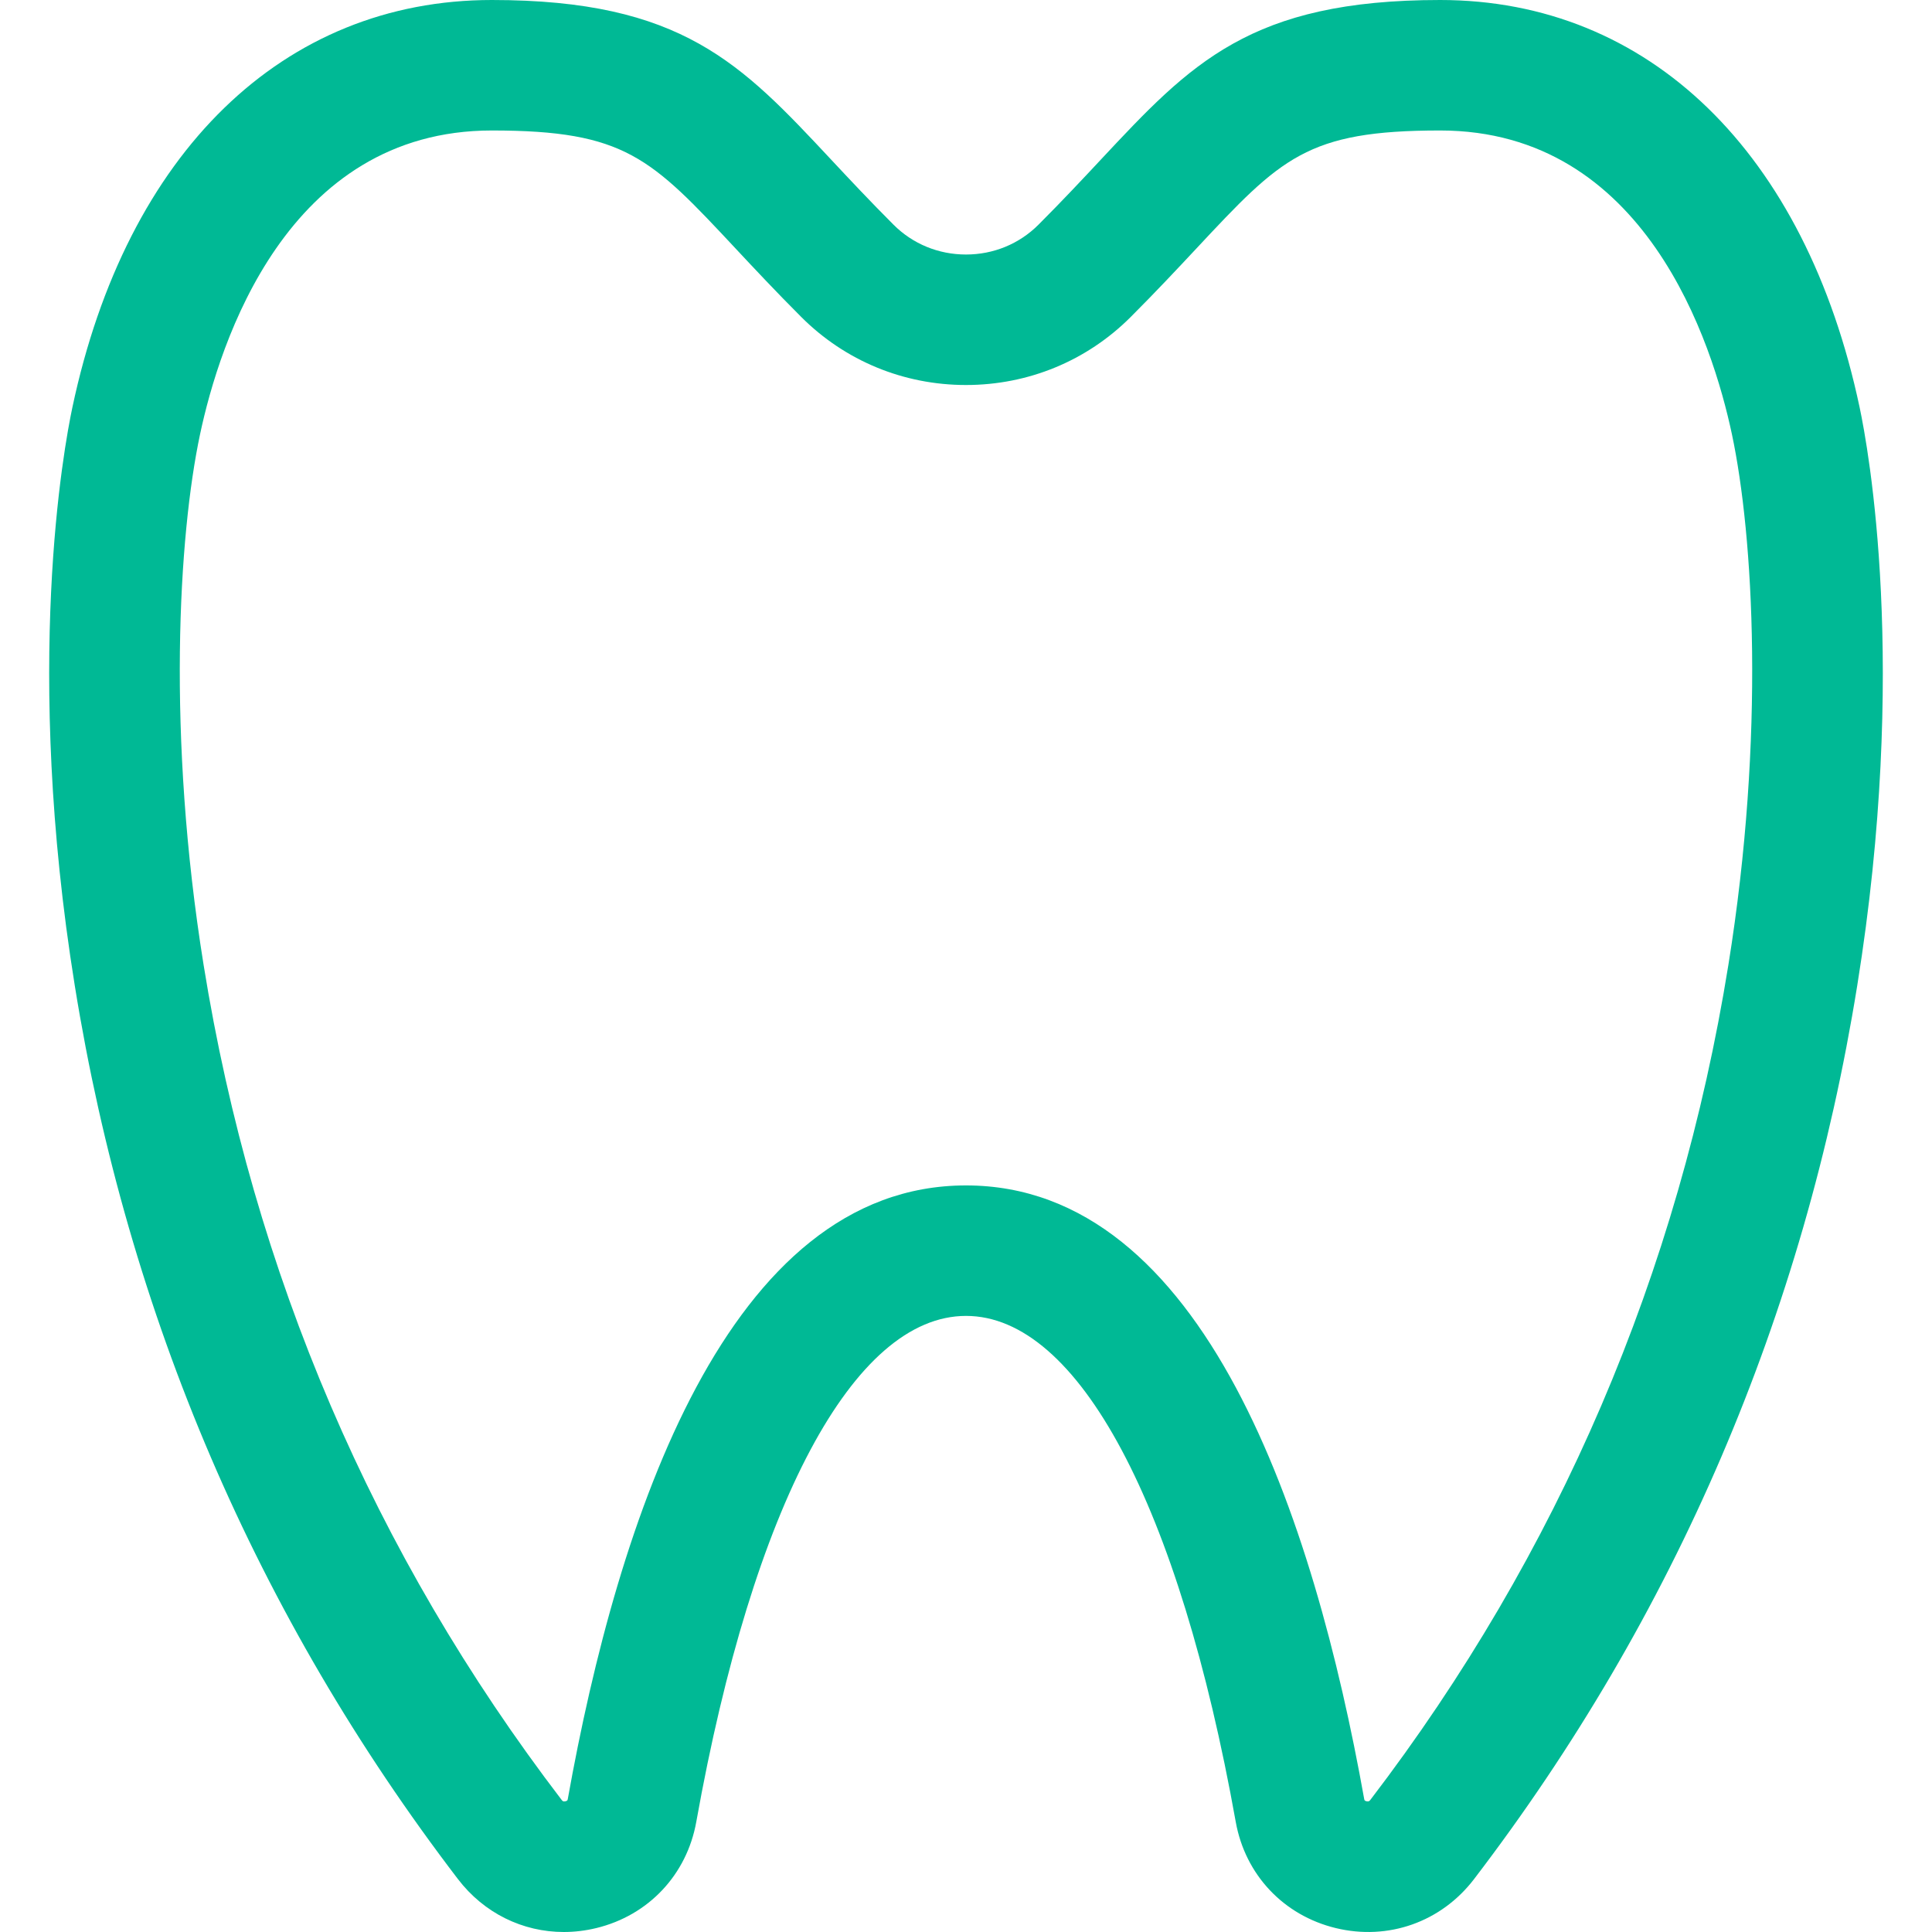
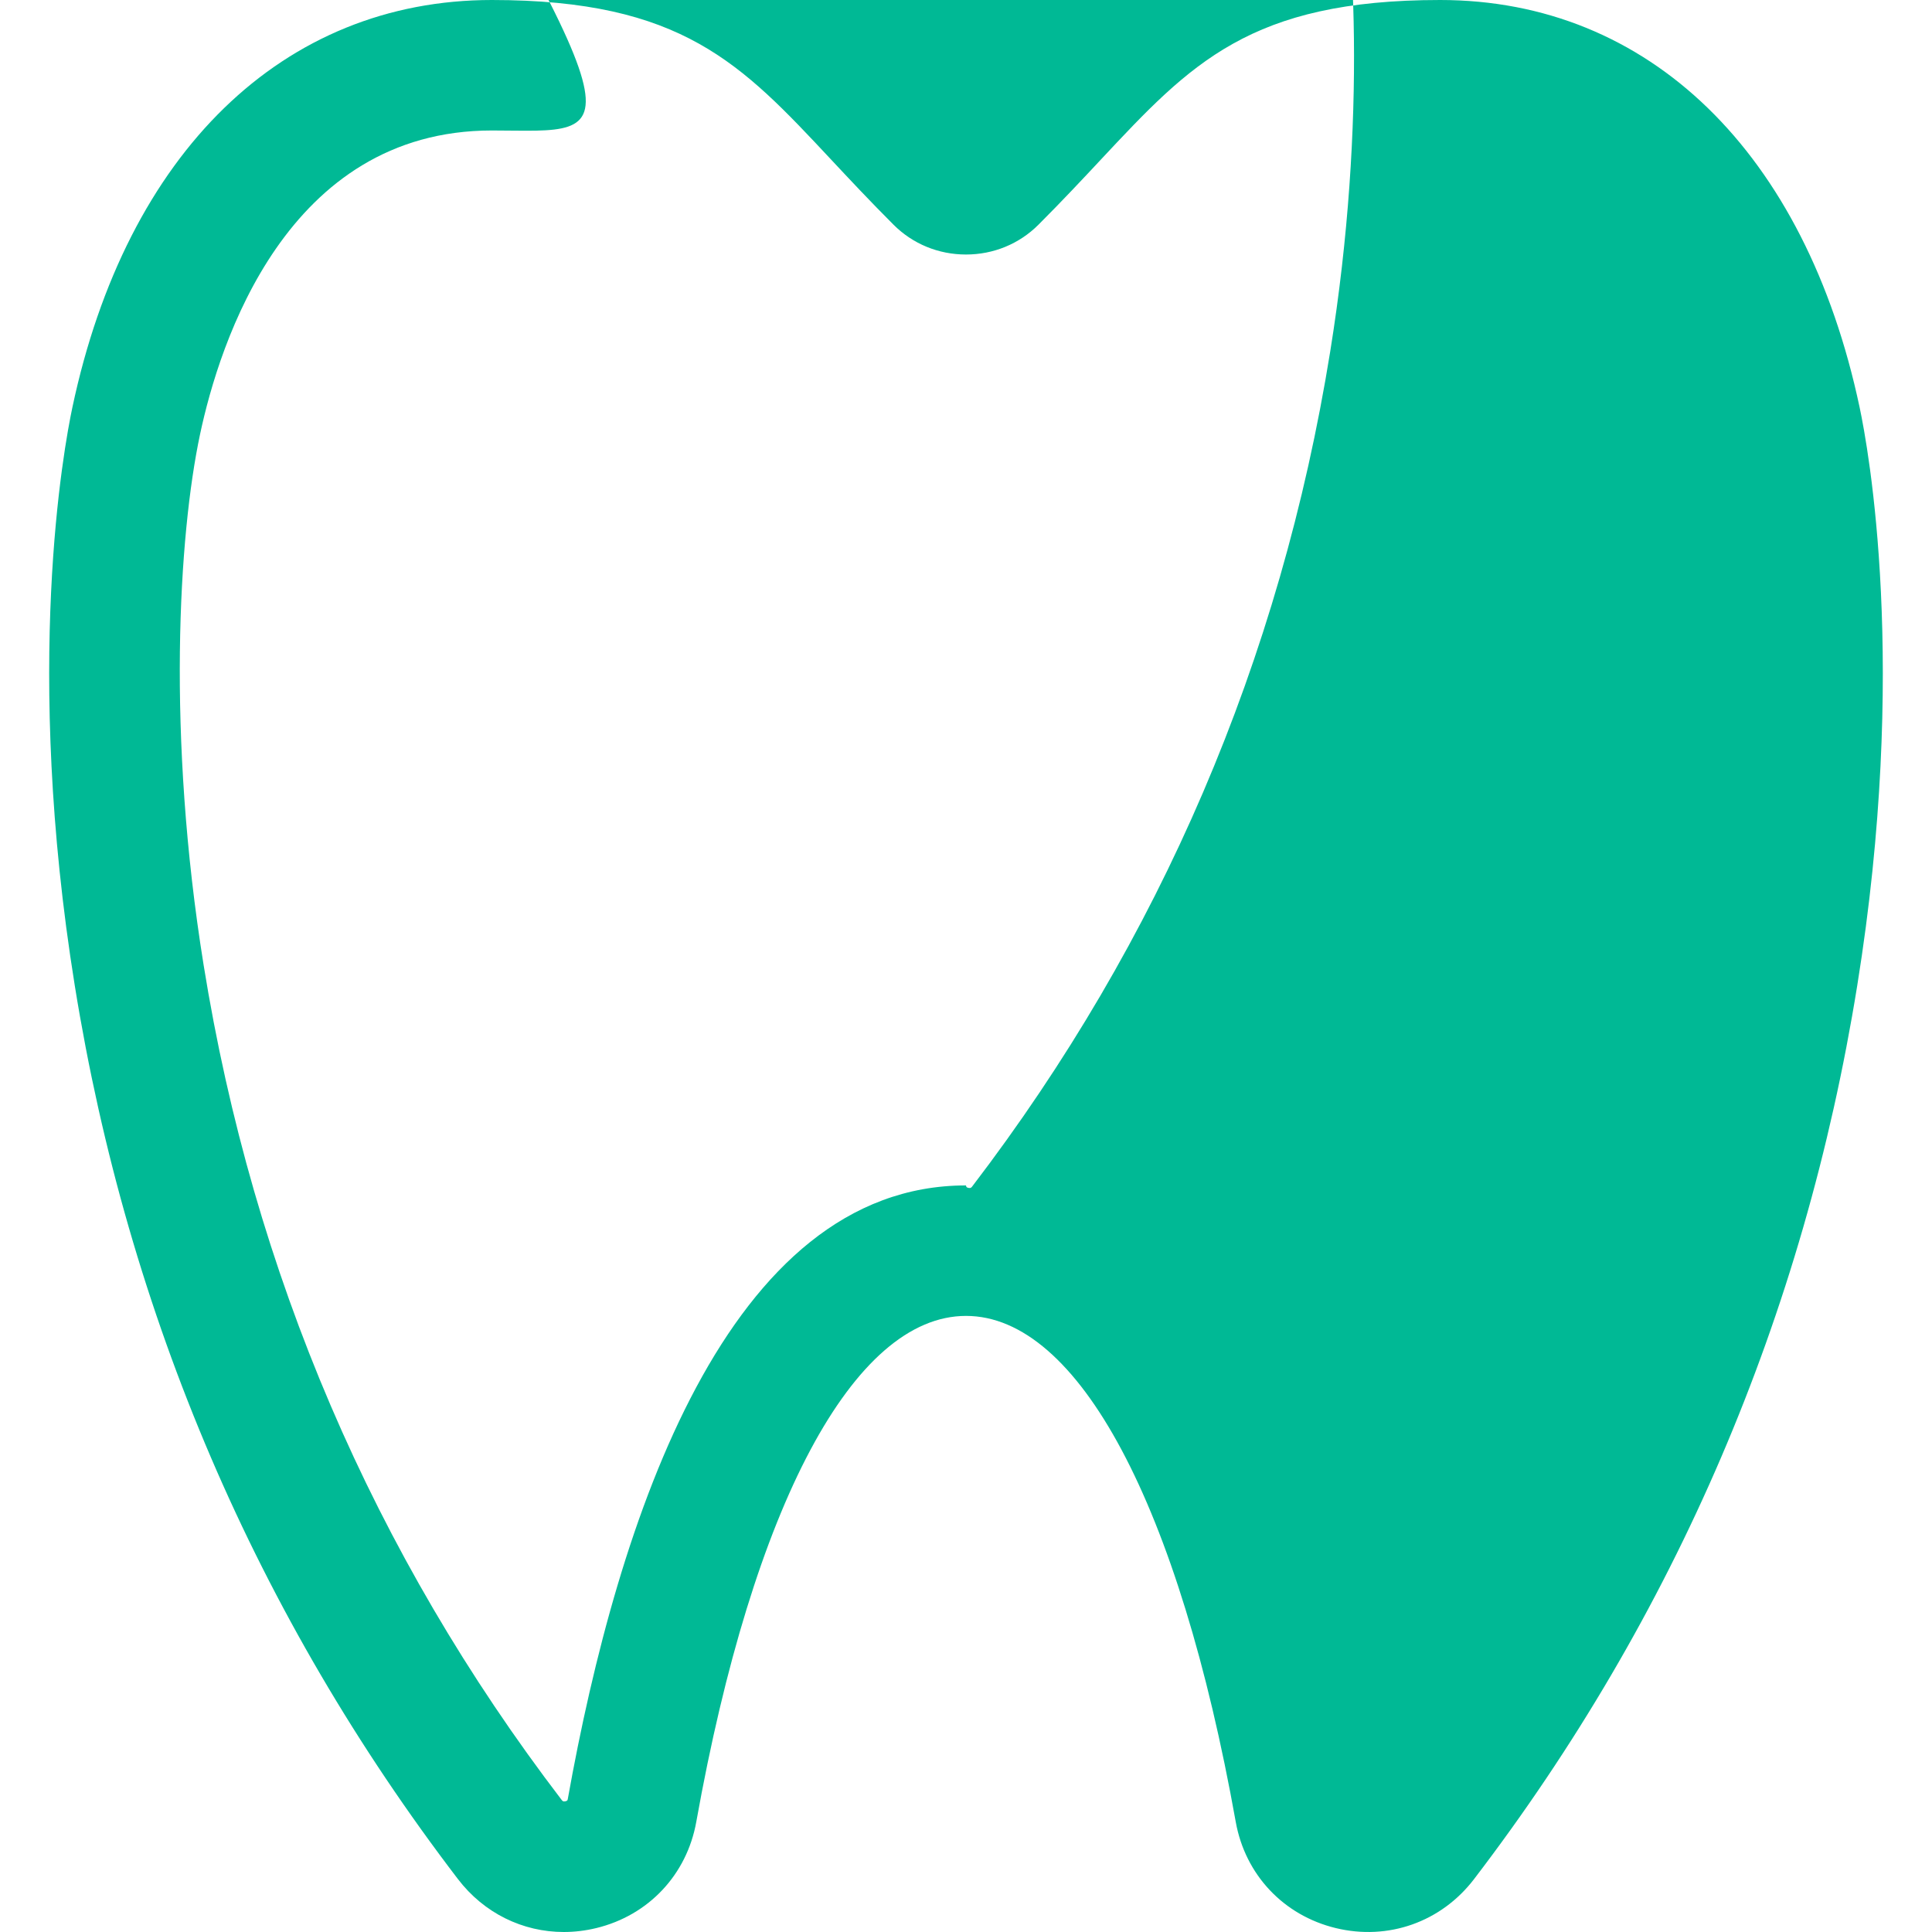
<svg xmlns="http://www.w3.org/2000/svg" fill="rgb(0, 185, 149)" height="800px" width="800px" version="1.1" id="Capa_1" viewBox="0 0 297 297" xml:space="preserve">
  <g>
-     <path d="M86.668,297c-6.316,0-12.268-2.898-16.269-8.132C39.474,248.4,19.656,202.189,11.496,151.519   c-7.897-49.04-1.692-82.66-0.367-88.902C19.446,23.408,43.551,0,75.608,0c29.217,0,38.339,9.755,52.145,24.521   c2.795,2.99,5.964,6.378,9.61,10.026c2.953,2.952,6.908,4.579,11.136,4.579s8.183-1.627,11.136-4.579   c3.646-3.647,6.815-7.035,9.61-10.026C183.053,9.755,192.175,0,221.392,0c32.057,0,56.163,23.408,64.48,62.617   c1.324,6.242,7.53,39.862-0.367,88.902c-8.16,50.671-27.978,96.881-58.904,137.349c-5.045,6.6-13.197,9.486-21.261,7.53   c-8.03-1.946-13.922-8.207-15.376-16.338c-8.715-48.697-24.215-77.77-41.463-77.77s-32.748,29.073-41.463,77.771   c-1.454,8.13-7.346,14.391-15.376,16.337C89.991,296.803,88.317,297,86.668,297z M75.608,20.059   c-31.541,0-41.877,32.673-44.858,46.721c-3.3,15.555-5.136,46.246,0.549,81.55c7.627,47.365,26.144,90.55,55.037,128.358   c0.124,0.164,0.235,0.302,0.598,0.216c0.302-0.073,0.318-0.168,0.356-0.376c7.698-43.018,24.567-94.297,61.209-94.297   s53.51,51.279,61.209,94.296c0.037,0.209,0.054,0.304,0.356,0.377c0.358,0.084,0.473-0.053,0.598-0.216   c28.893-37.808,47.41-80.993,55.037-128.358c5.686-35.304,3.849-65.995,0.549-81.55c-2.98-14.047-13.317-46.721-44.858-46.721   c-20.511,0-24.448,4.211-37.493,18.163c-2.903,3.104-6.193,6.623-10.078,10.508c-6.742,6.743-15.734,10.456-25.321,10.456   s-18.579-3.713-25.321-10.456c-3.884-3.884-7.174-7.404-10.078-10.508C100.056,24.27,96.119,20.059,75.608,20.059z" />
+     <path d="M86.668,297c-6.316,0-12.268-2.898-16.269-8.132C39.474,248.4,19.656,202.189,11.496,151.519   c-7.897-49.04-1.692-82.66-0.367-88.902C19.446,23.408,43.551,0,75.608,0c29.217,0,38.339,9.755,52.145,24.521   c2.795,2.99,5.964,6.378,9.61,10.026c2.953,2.952,6.908,4.579,11.136,4.579s8.183-1.627,11.136-4.579   c3.646-3.647,6.815-7.035,9.61-10.026C183.053,9.755,192.175,0,221.392,0c32.057,0,56.163,23.408,64.48,62.617   c1.324,6.242,7.53,39.862-0.367,88.902c-8.16,50.671-27.978,96.881-58.904,137.349c-5.045,6.6-13.197,9.486-21.261,7.53   c-8.03-1.946-13.922-8.207-15.376-16.338c-8.715-48.697-24.215-77.77-41.463-77.77s-32.748,29.073-41.463,77.771   c-1.454,8.13-7.346,14.391-15.376,16.337C89.991,296.803,88.317,297,86.668,297z M75.608,20.059   c-31.541,0-41.877,32.673-44.858,46.721c-3.3,15.555-5.136,46.246,0.549,81.55c7.627,47.365,26.144,90.55,55.037,128.358   c0.124,0.164,0.235,0.302,0.598,0.216c0.302-0.073,0.318-0.168,0.356-0.376c7.698-43.018,24.567-94.297,61.209-94.297   c0.037,0.209,0.054,0.304,0.356,0.377c0.358,0.084,0.473-0.053,0.598-0.216   c28.893-37.808,47.41-80.993,55.037-128.358c5.686-35.304,3.849-65.995,0.549-81.55c-2.98-14.047-13.317-46.721-44.858-46.721   c-20.511,0-24.448,4.211-37.493,18.163c-2.903,3.104-6.193,6.623-10.078,10.508c-6.742,6.743-15.734,10.456-25.321,10.456   s-18.579-3.713-25.321-10.456c-3.884-3.884-7.174-7.404-10.078-10.508C100.056,24.27,96.119,20.059,75.608,20.059z" />
  </g>
</svg>